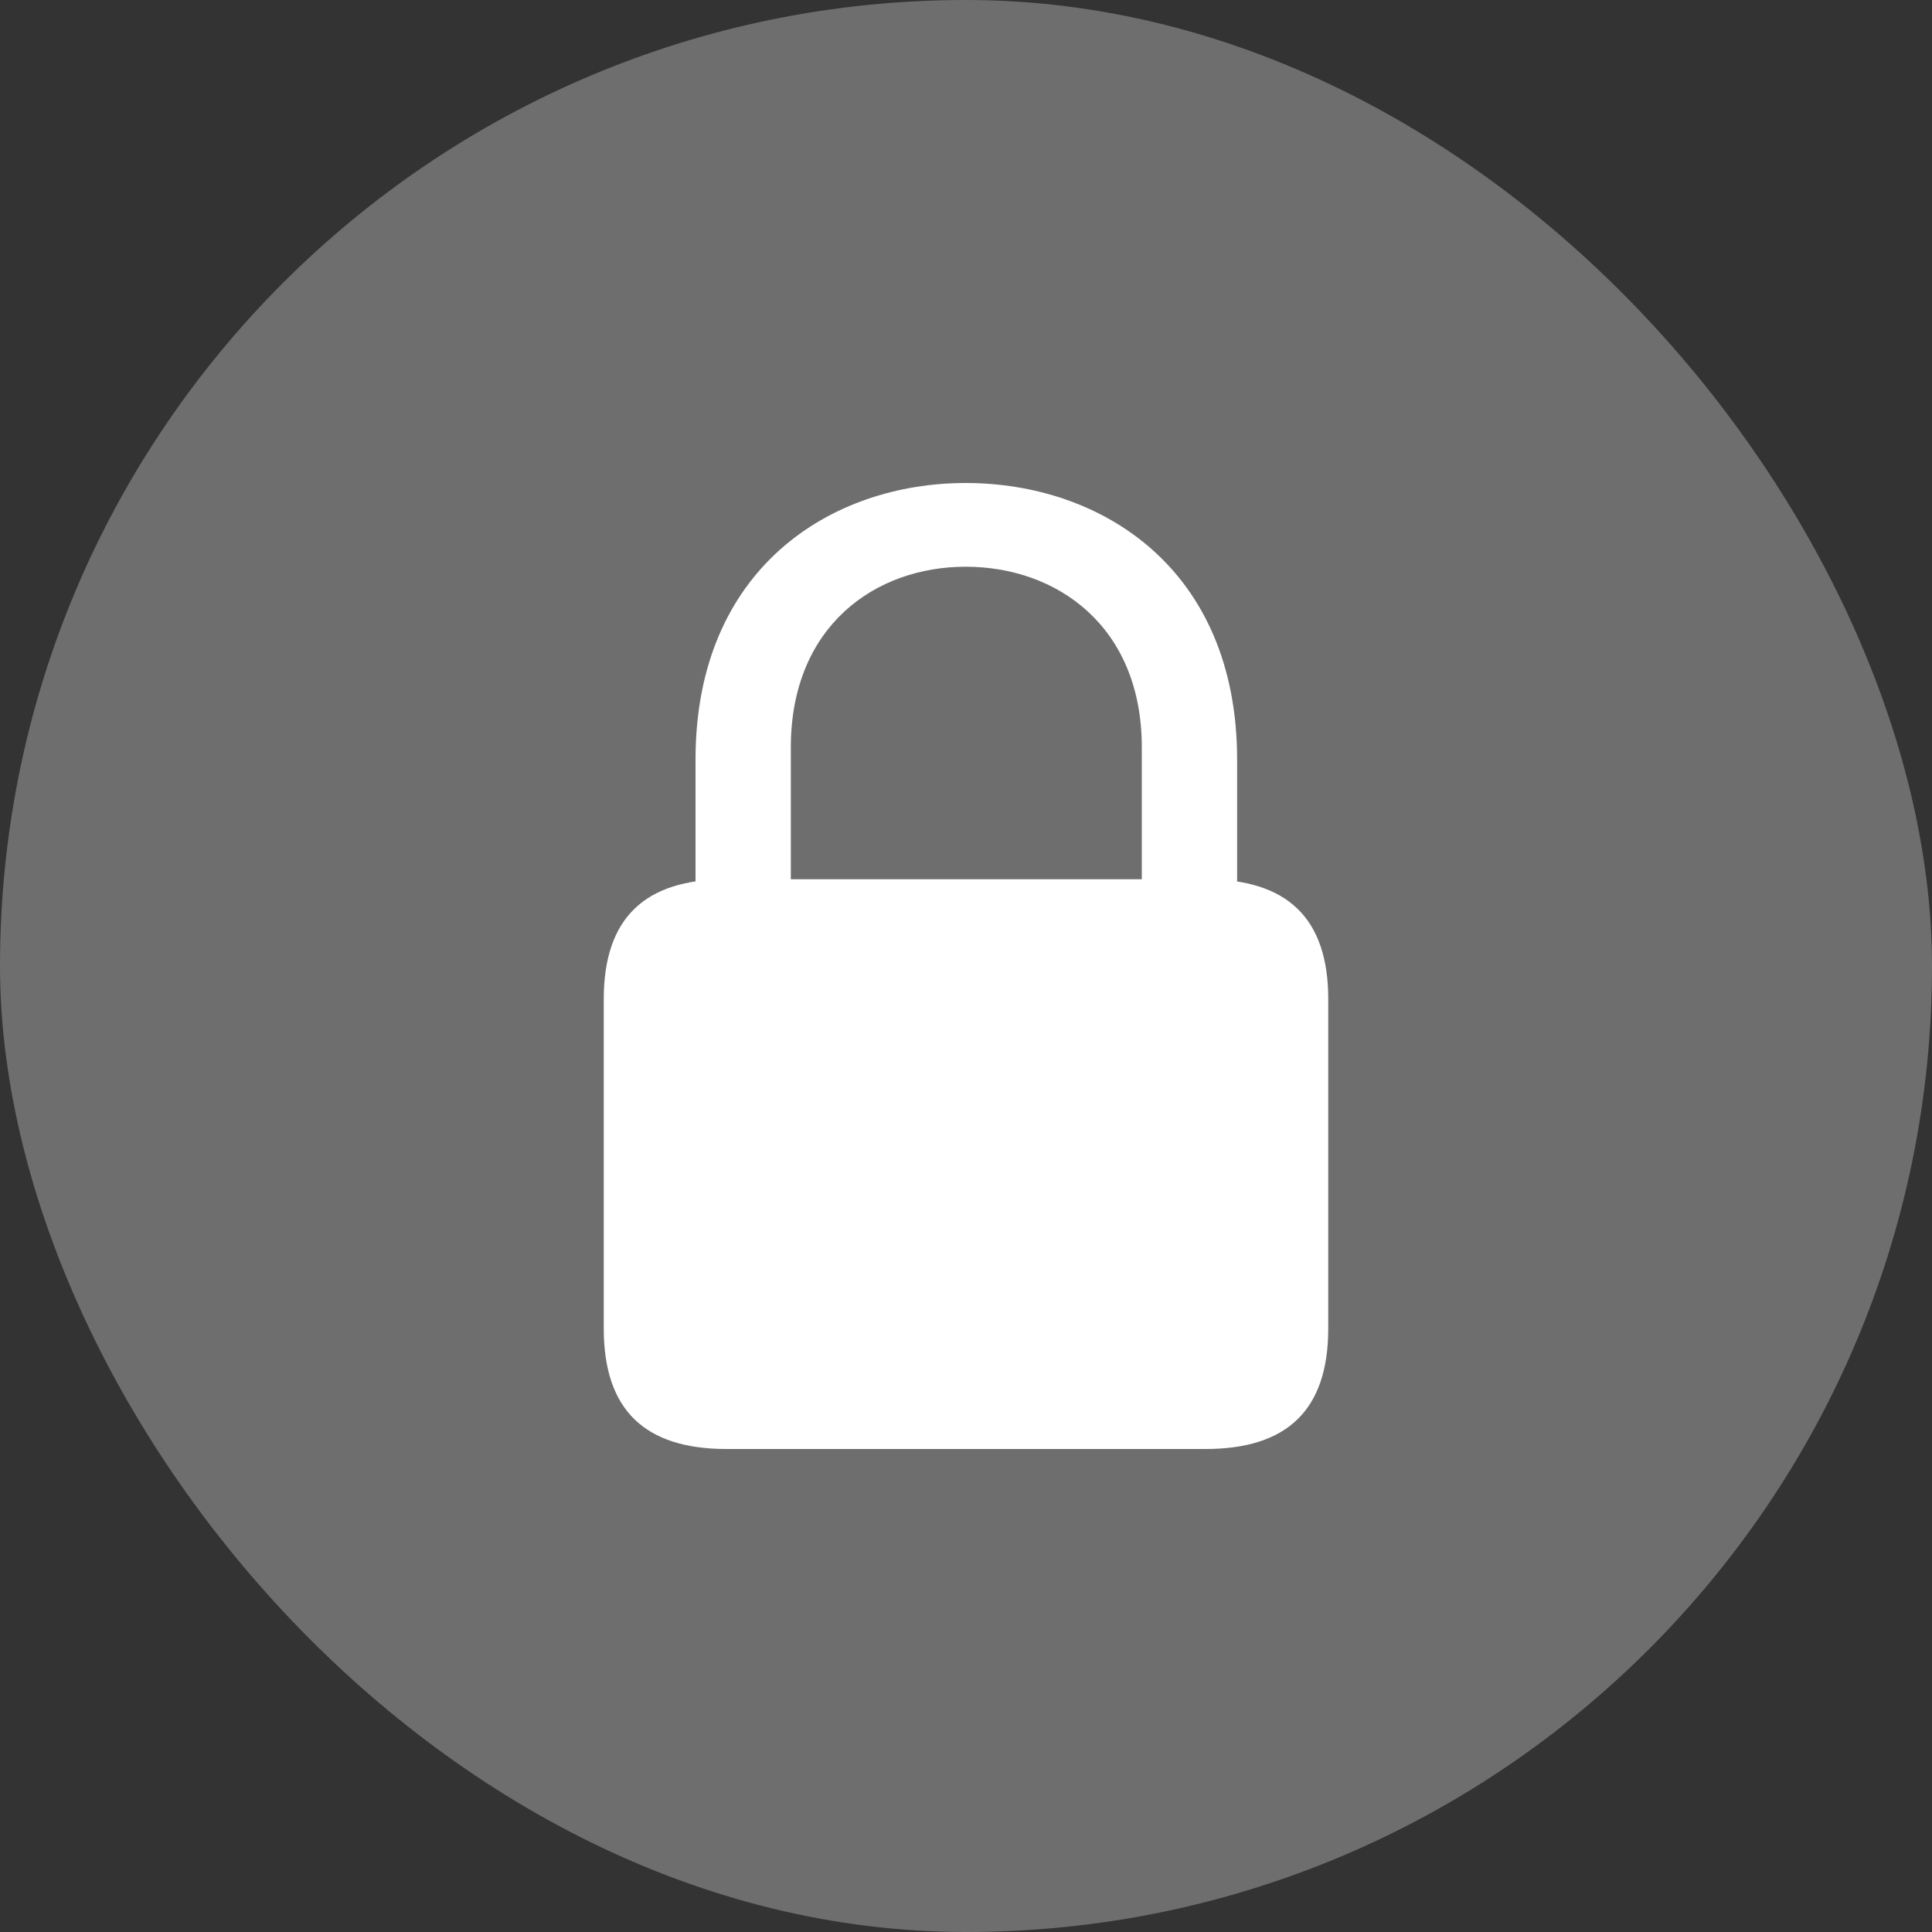
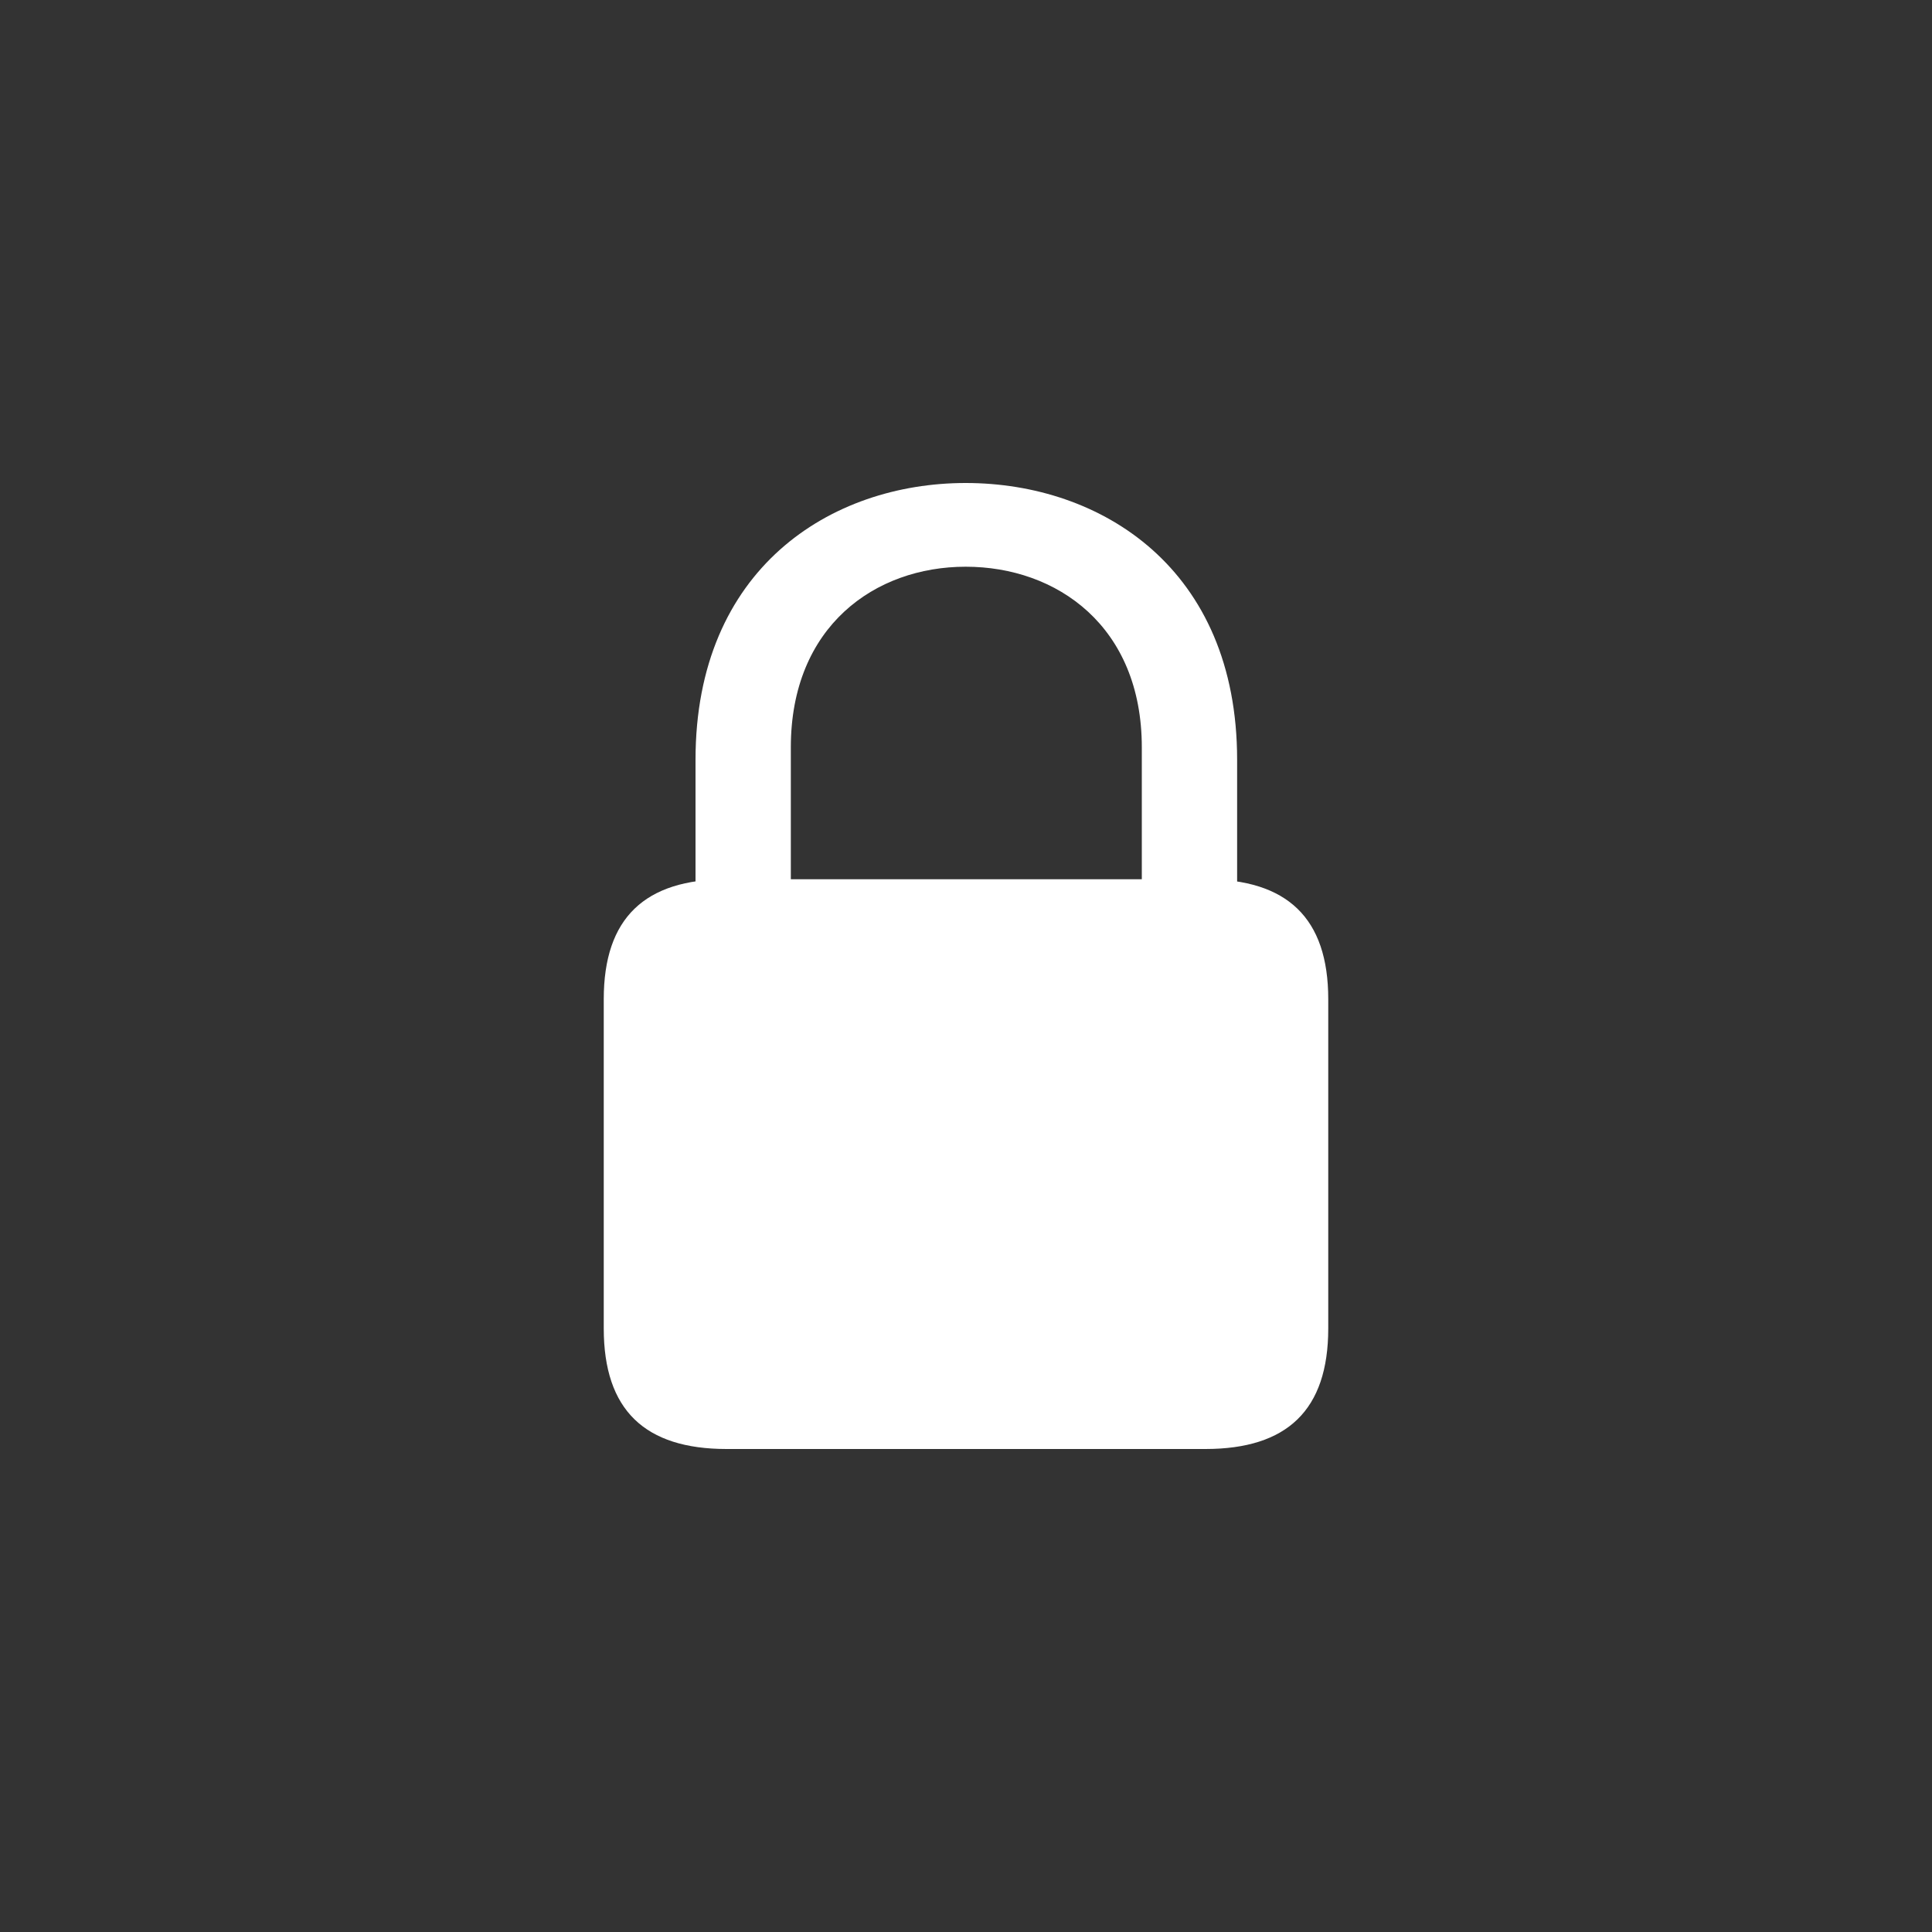
<svg xmlns="http://www.w3.org/2000/svg" width="12" height="12" viewBox="0 0 12 12" fill="none">
  <rect x="0" y="0" width="12" height="12" fill="#333333" stroke="none" />
-   <rect width="12" height="12" rx="6" fill="#6E6E6E" />
  <path d="M4.513 9H7.487C7.994 9 8.25 8.759 8.25 8.251V6.206C8.25 5.701 7.994 5.461 7.487 5.461H4.513C4.006 5.461 3.75 5.701 3.75 6.206V8.251C3.75 8.759 4.006 9 4.513 9ZM4.32 5.728H4.912V4.642C4.912 3.889 5.436 3.52 5.998 3.52C6.564 3.52 7.092 3.889 7.092 4.642V5.728H7.684V4.719C7.684 3.532 6.841 3 5.998 3C5.159 3 4.32 3.532 4.32 4.719V5.728Z" fill="white" />
</svg>